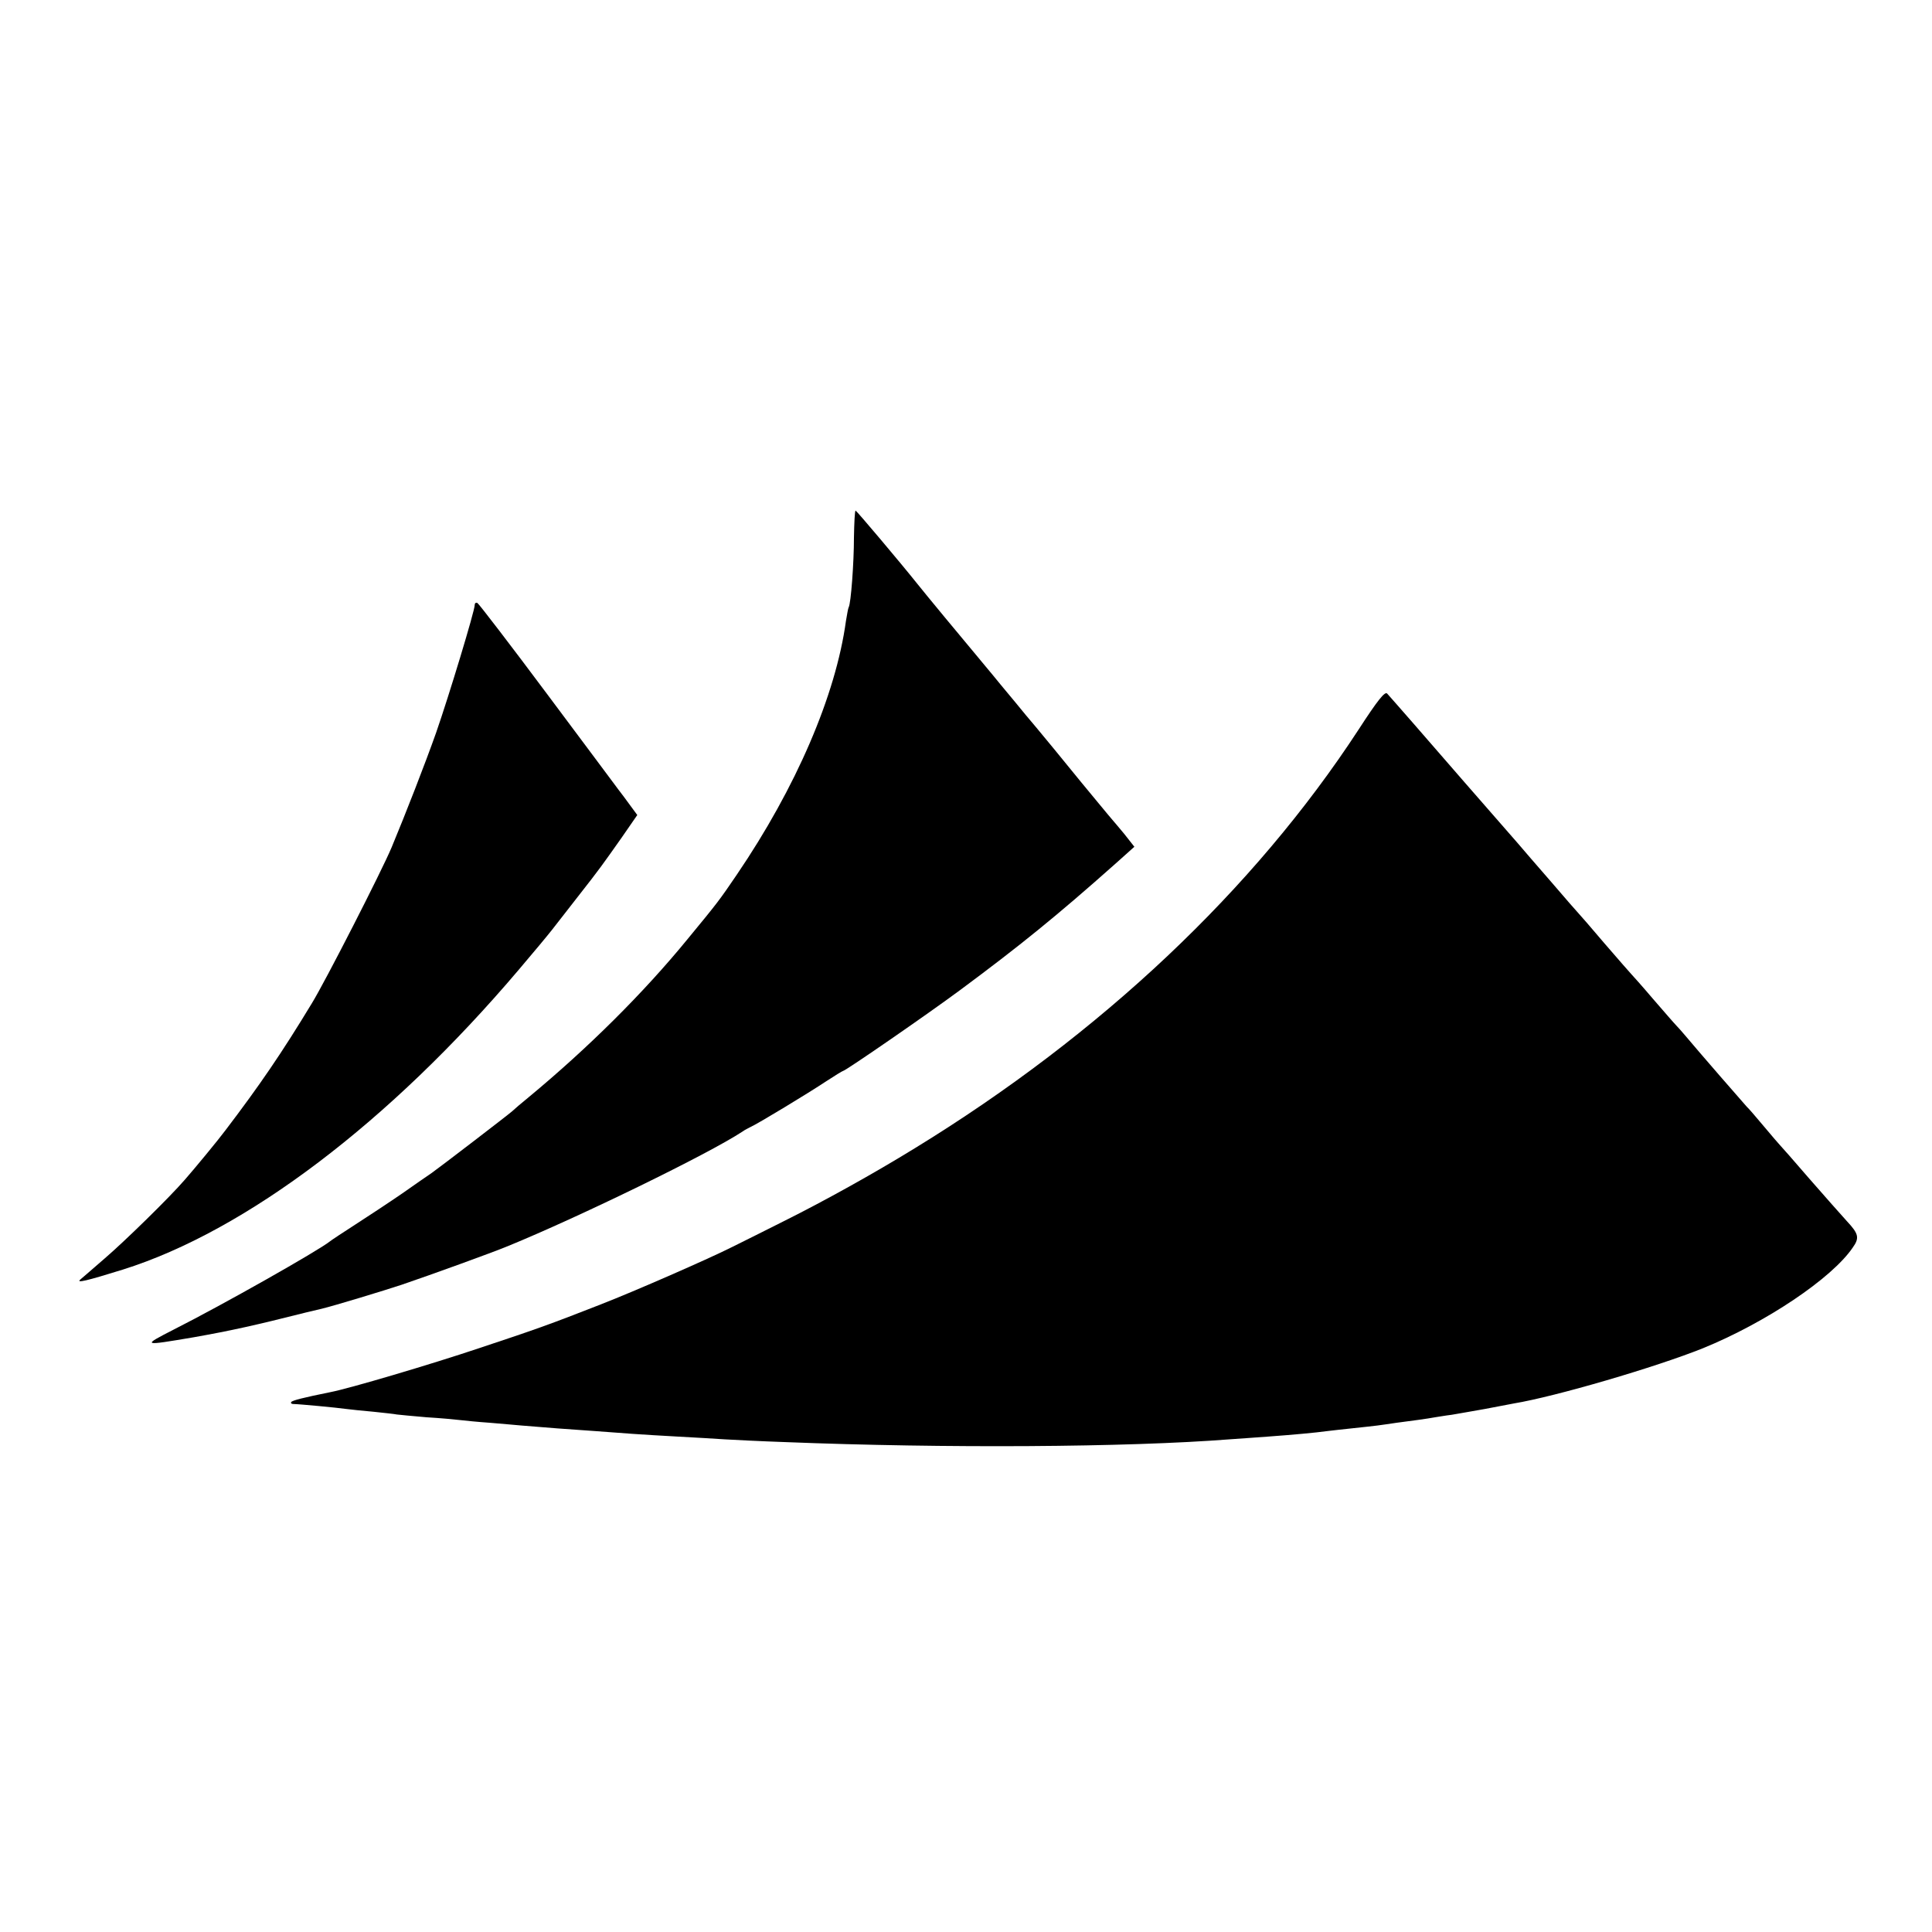
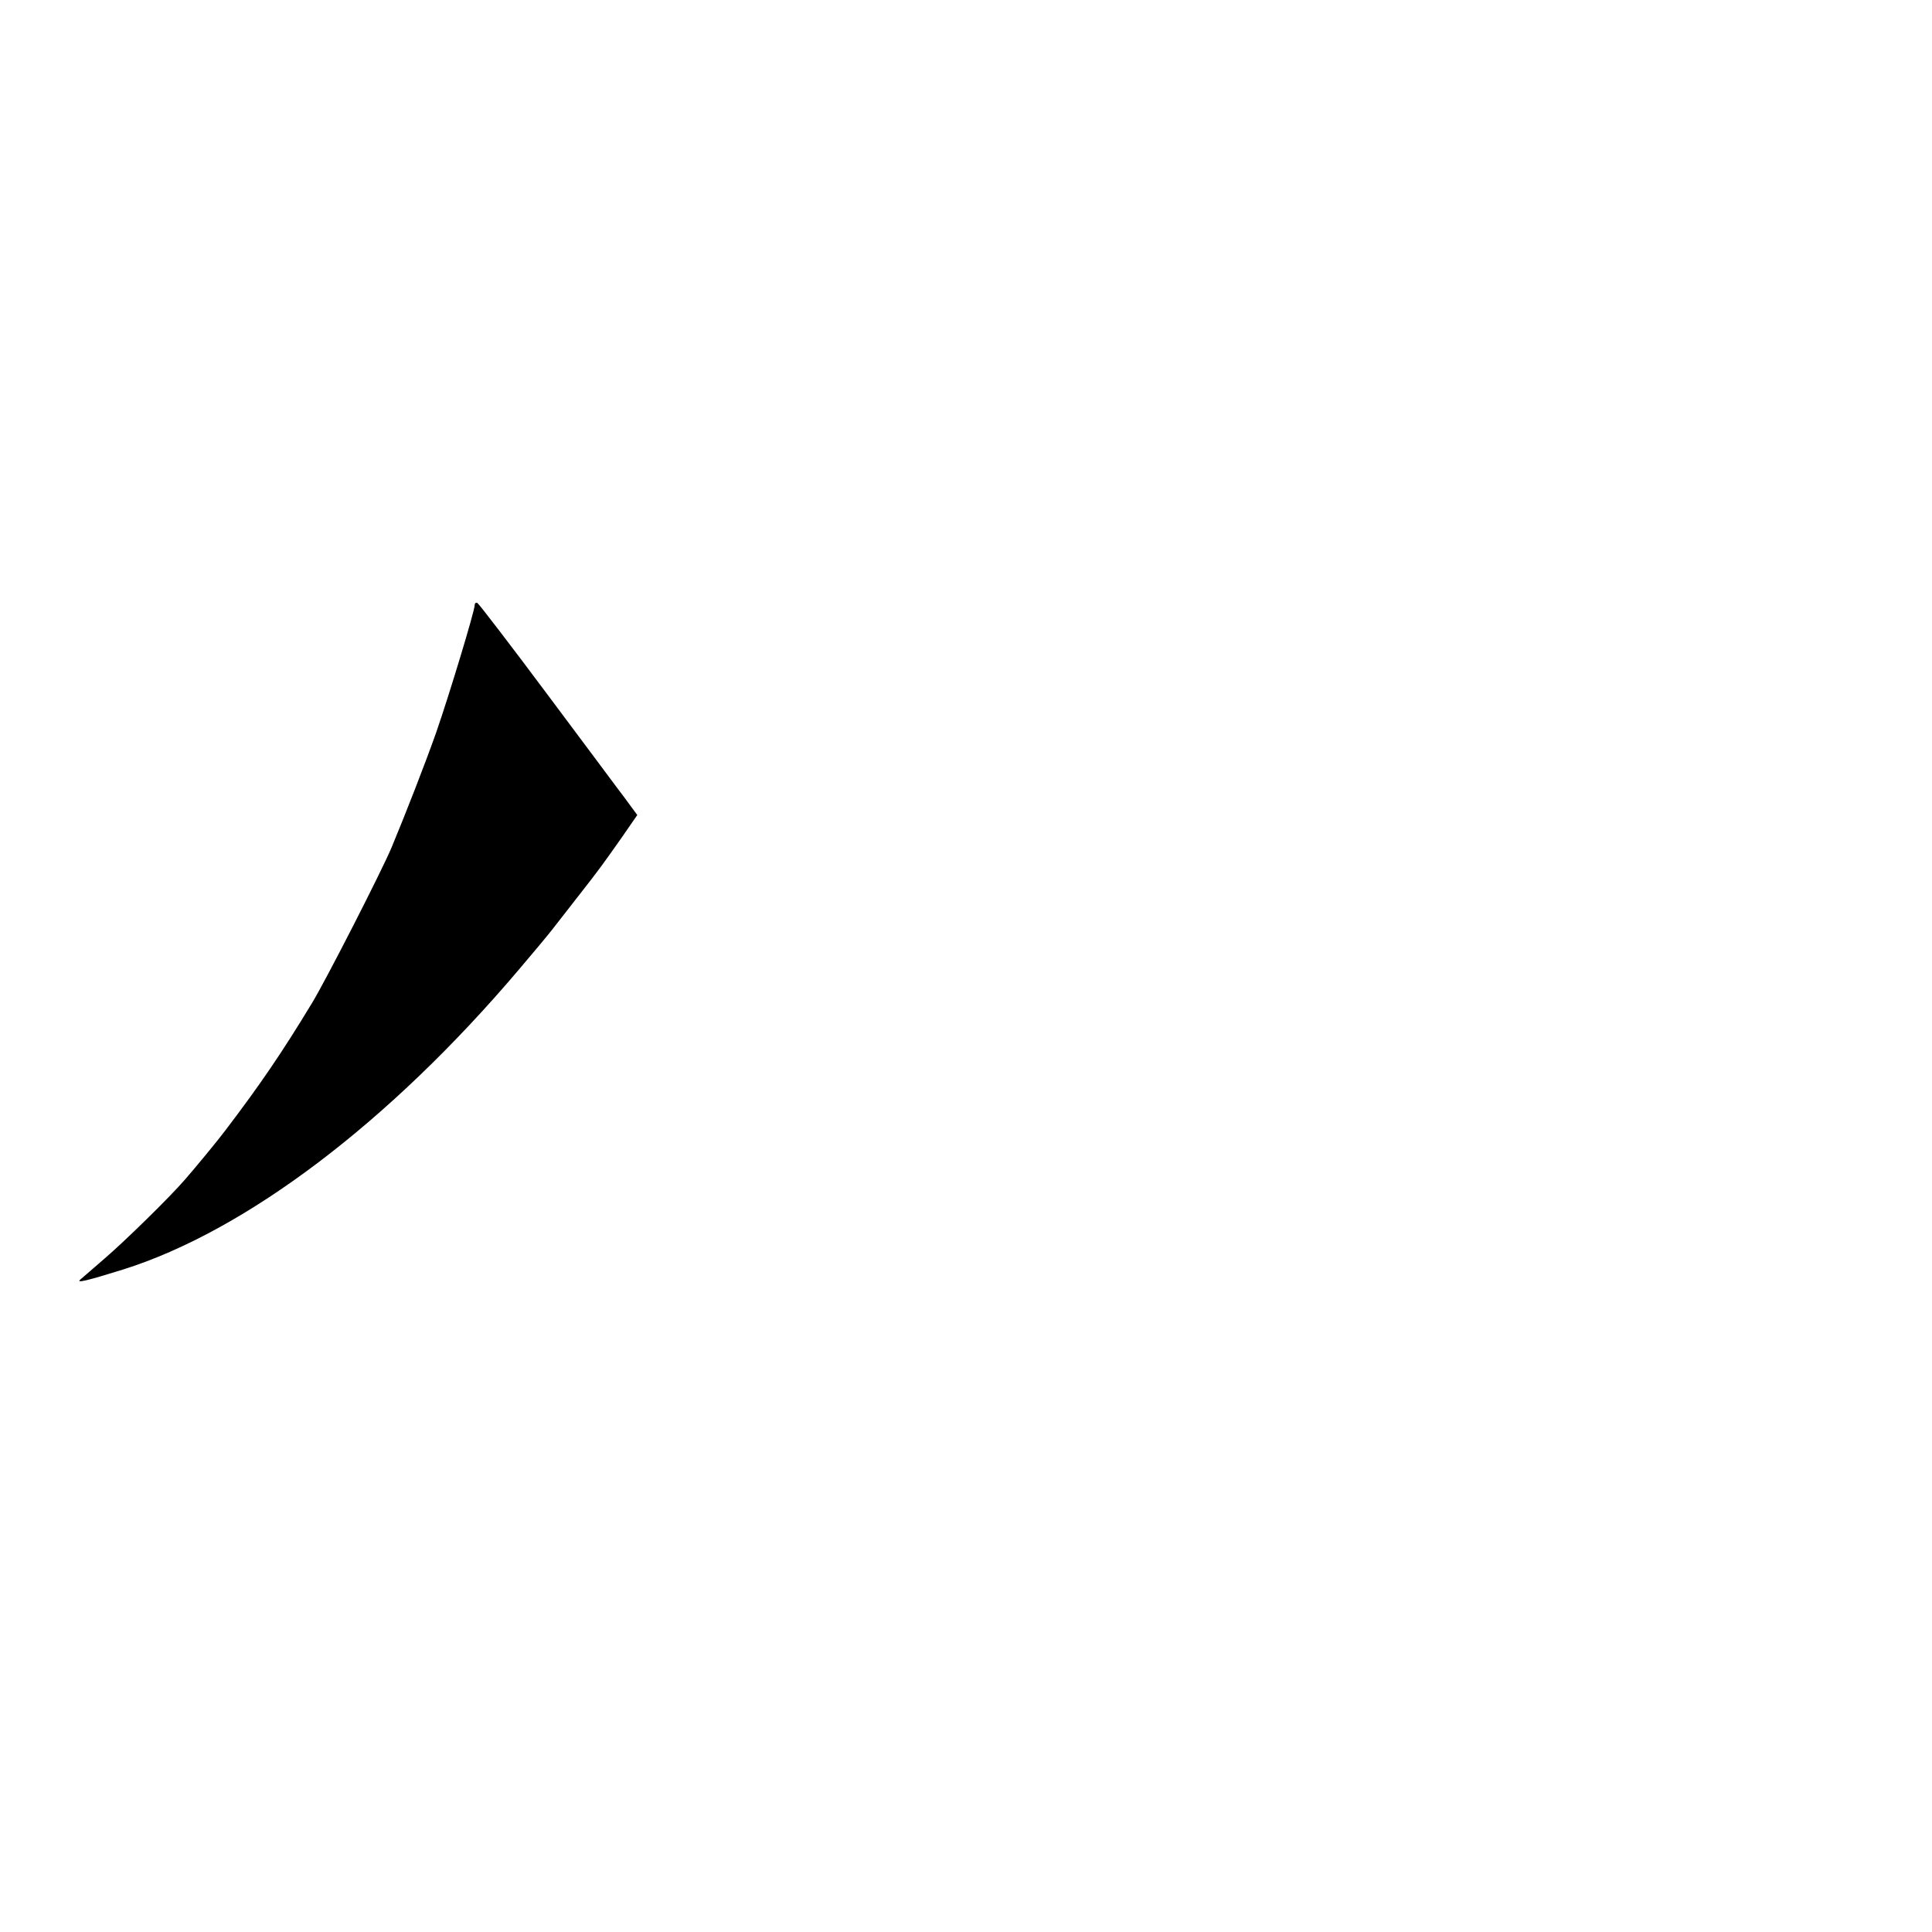
<svg xmlns="http://www.w3.org/2000/svg" version="1.0" width="700pt" height="700pt" viewBox="0 0 700 700" preserveAspectRatio="xMidYMid meet">
  <g transform="translate(0,700) scale(0.1,-0.1)" fill="#000000" stroke="none">
-     <path d="M3094 5053 c0 -93 -11 -240 -19 -253 -2 -3 -6 -26 -10 -50 -37 -270 -181 -604 -396 -920 -62 -91 -66 -97 -179 -234 -158 -193 -358 -392 -574 -571 -27 -22 -54 -45 -60 -51 -13 -12 -261 -202 -292 -224 -12 -8 -61 -42 -108 -75 -48 -33 -124 -83 -169 -112 -45 -29 -86 -56 -92 -61 -41 -33 -385 -228 -565 -319 -117 -60 -116 -60 73 -28 135 24 221 43 407 90 8 2 33 8 55 13 46 11 230 67 290 87 106 36 327 116 385 140 259 106 727 334 850 415 8 6 22 13 30 17 25 11 210 123 273 165 32 21 60 38 62 38 8 0 304 204 424 293 213 158 347 266 564 459 l67 60 -37 47 c-21 25 -40 48 -43 51 -3 3 -25 30 -50 60 -25 30 -53 64 -62 75 -9 11 -53 65 -98 120 -45 55 -92 111 -104 125 -11 14 -52 63 -91 110 -38 47 -80 96 -91 110 -34 40 -187 225 -209 253 -63 79 -221 266 -225 267 -3 0 -5 -44 -6 -97z" />
    <path d="M1720 4808 c0 -21 -93 -328 -140 -463 -40 -113 -109 -290 -161 -415 -36 -86 -241 -487 -289 -565 -109 -180 -189 -297 -313 -460 -26 -35 -111 -138 -147 -179 -56 -65 -220 -225 -290 -285 -41 -36 -81 -70 -89 -77 -16 -14 22 -5 154 36 446 140 967 535 1435 1087 52 61 106 126 120 144 14 18 55 71 92 118 84 107 91 118 161 217 l56 81 -25 34 c-13 18 -33 45 -44 59 -10 14 -127 170 -259 347 -132 177 -245 324 -251 328 -5 3 -10 0 -10 -7z" />
-     <path d="M4922 4356 c-378 -579 -933 -1103 -1607 -1516 -151 -93 -328 -191 -470 -262 -66 -33 -151 -76 -190 -95 -85 -43 -357 -162 -478 -209 -184 -72 -228 -88 -442 -159 -176 -59 -470 -146 -538 -159 -99 -20 -138 -30 -142 -36 -2 -4 1 -7 8 -7 18 0 157 -13 192 -18 17 -2 61 -7 98 -10 37 -4 76 -8 85 -10 9 -1 58 -6 107 -10 50 -3 104 -8 120 -10 17 -2 66 -7 110 -10 44 -4 96 -8 115 -10 70 -6 187 -15 265 -20 44 -3 105 -8 135 -10 30 -2 105 -7 165 -10 61 -3 137 -8 170 -10 33 -2 132 -7 220 -10 579 -23 1238 -19 1610 10 33 2 96 7 140 10 83 6 172 14 215 20 14 2 54 6 90 10 36 4 76 8 90 10 14 2 45 6 70 10 47 6 114 15 140 20 8 1 35 6 60 9 25 4 79 14 120 21 41 8 89 17 105 20 151 25 513 131 685 200 228 93 467 253 543 365 25 35 21 50 -21 95 -20 22 -82 92 -137 155 -54 63 -102 117 -105 120 -3 3 -30 34 -60 70 -30 36 -57 67 -61 70 -5 5 -179 205 -224 259 -11 13 -25 29 -32 36 -7 7 -44 50 -84 96 -39 46 -75 86 -78 89 -3 3 -46 52 -96 110 -49 58 -92 107 -95 110 -3 3 -48 54 -100 115 -52 60 -107 123 -121 140 -193 221 -195 223 -379 435 -45 52 -88 100 -94 107 -8 9 -34 -23 -104 -131z" />
  </g>
</svg>